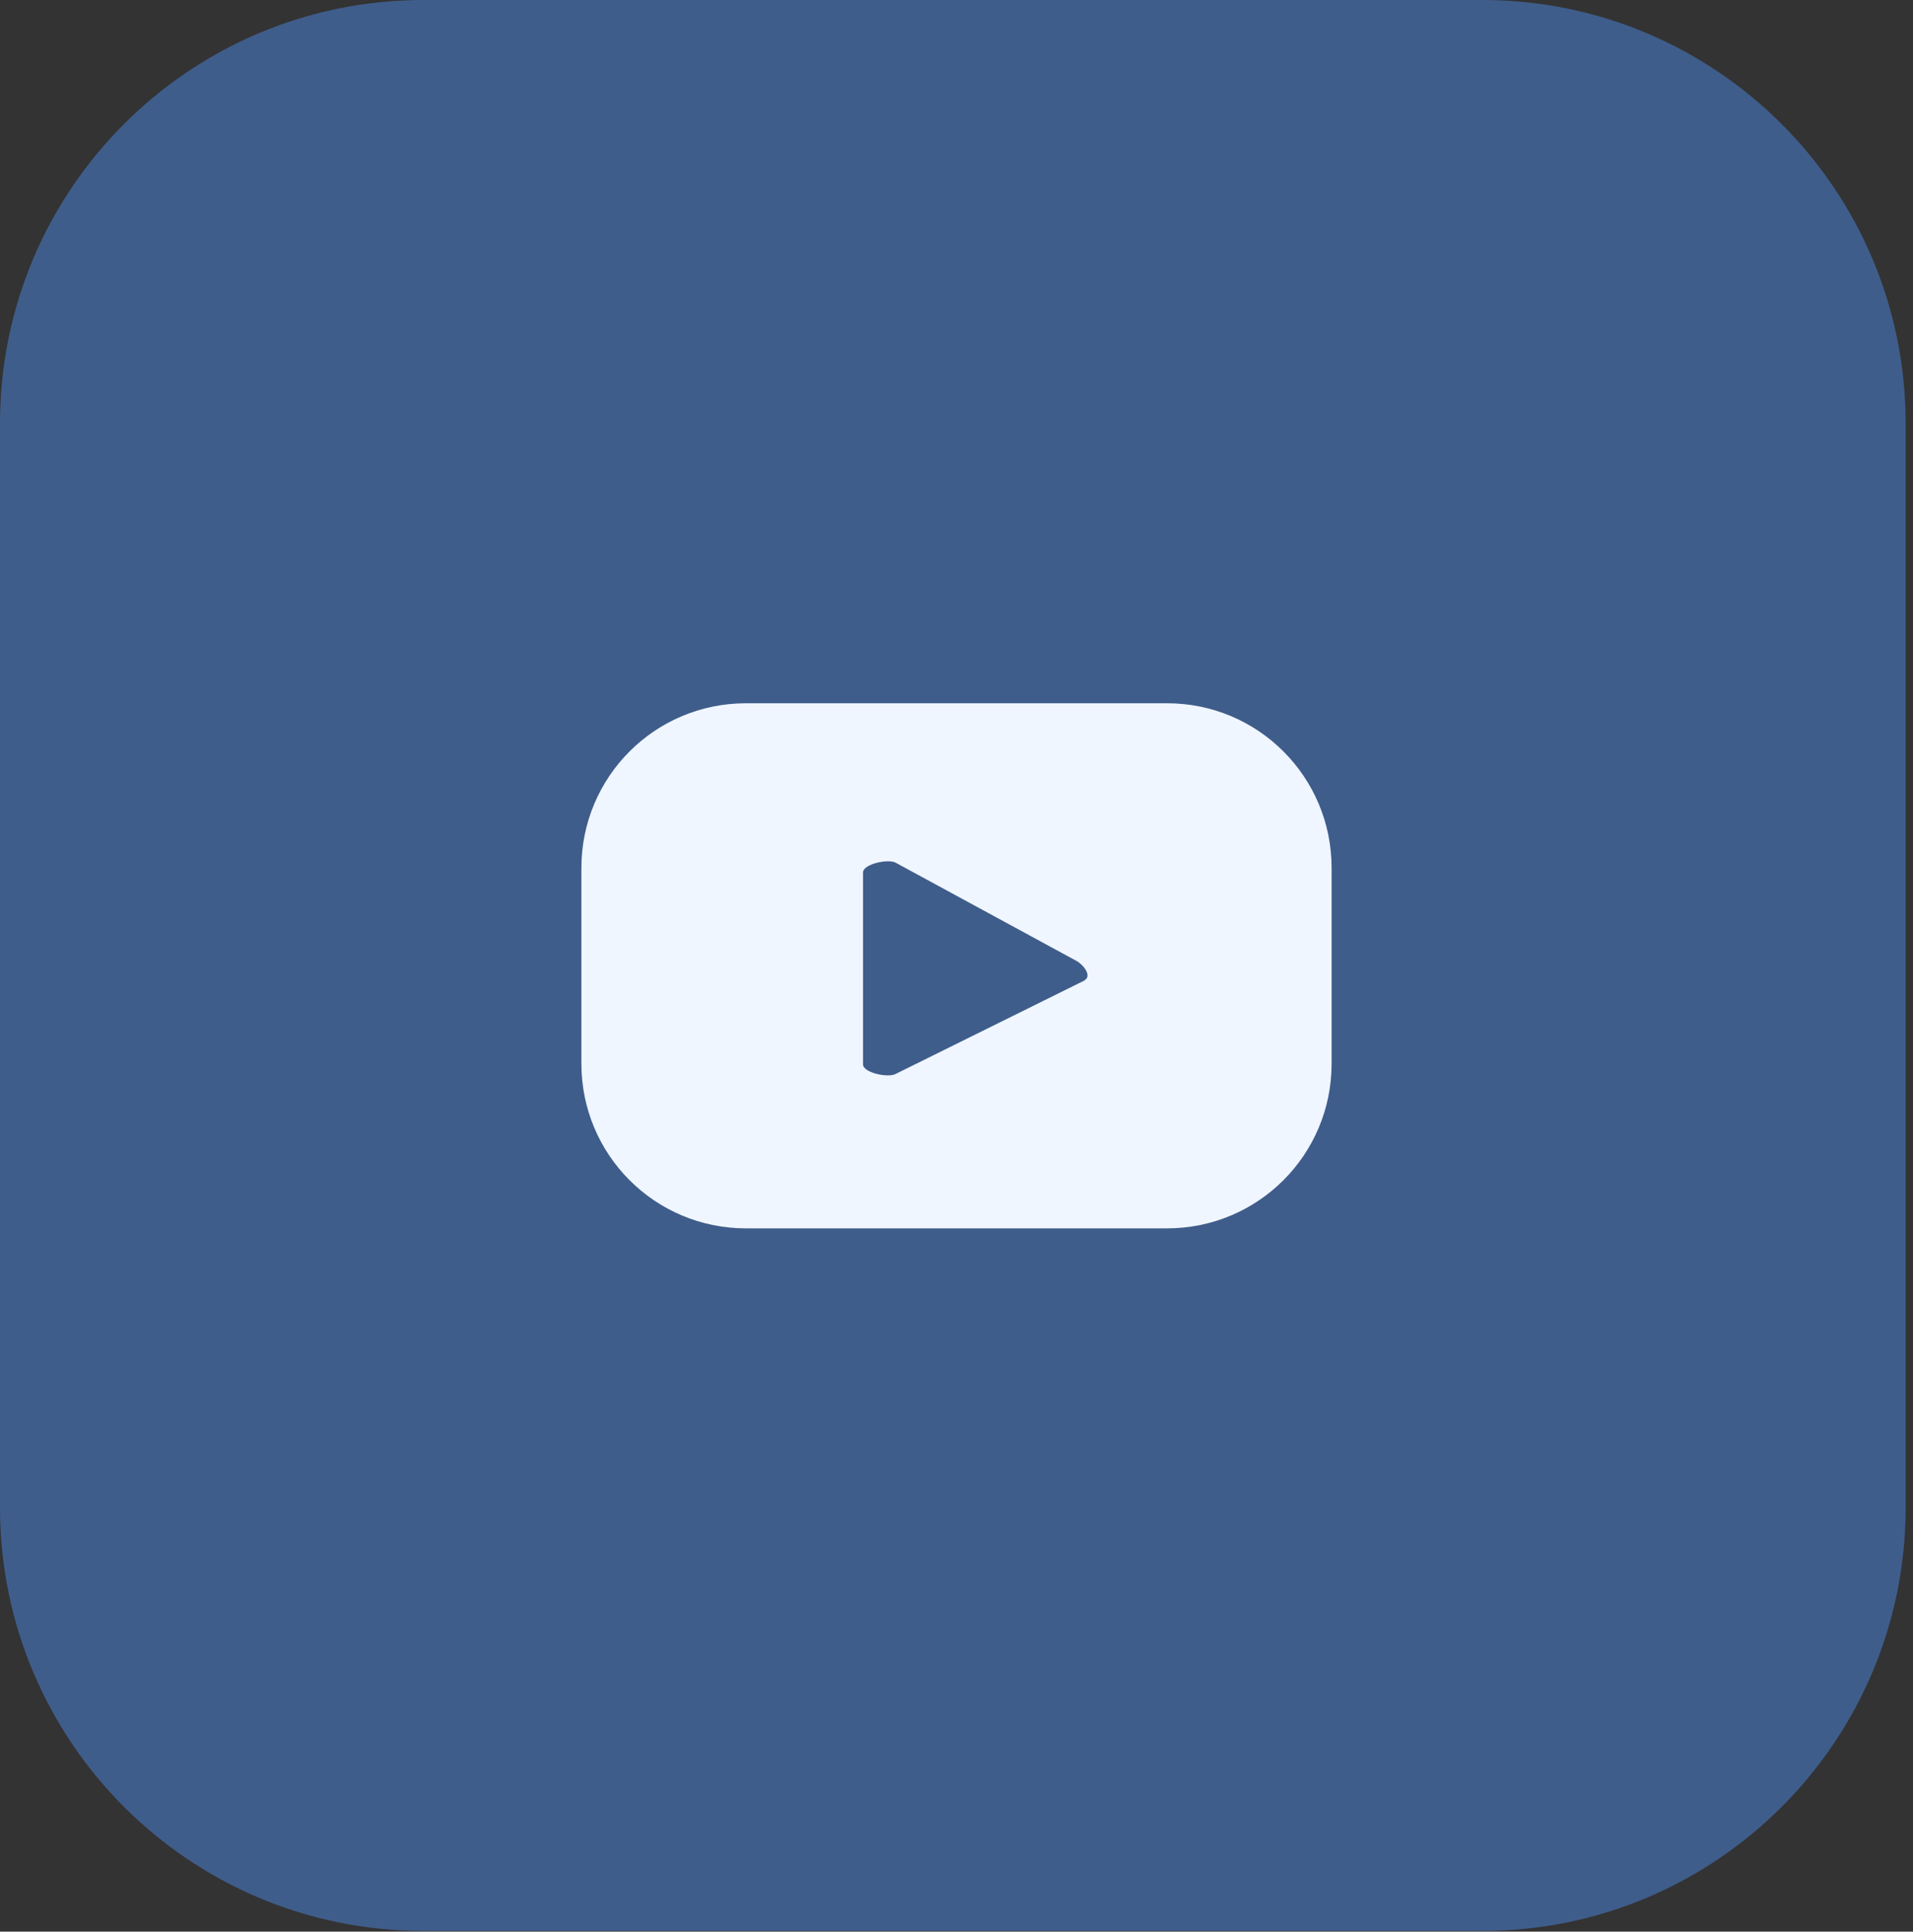
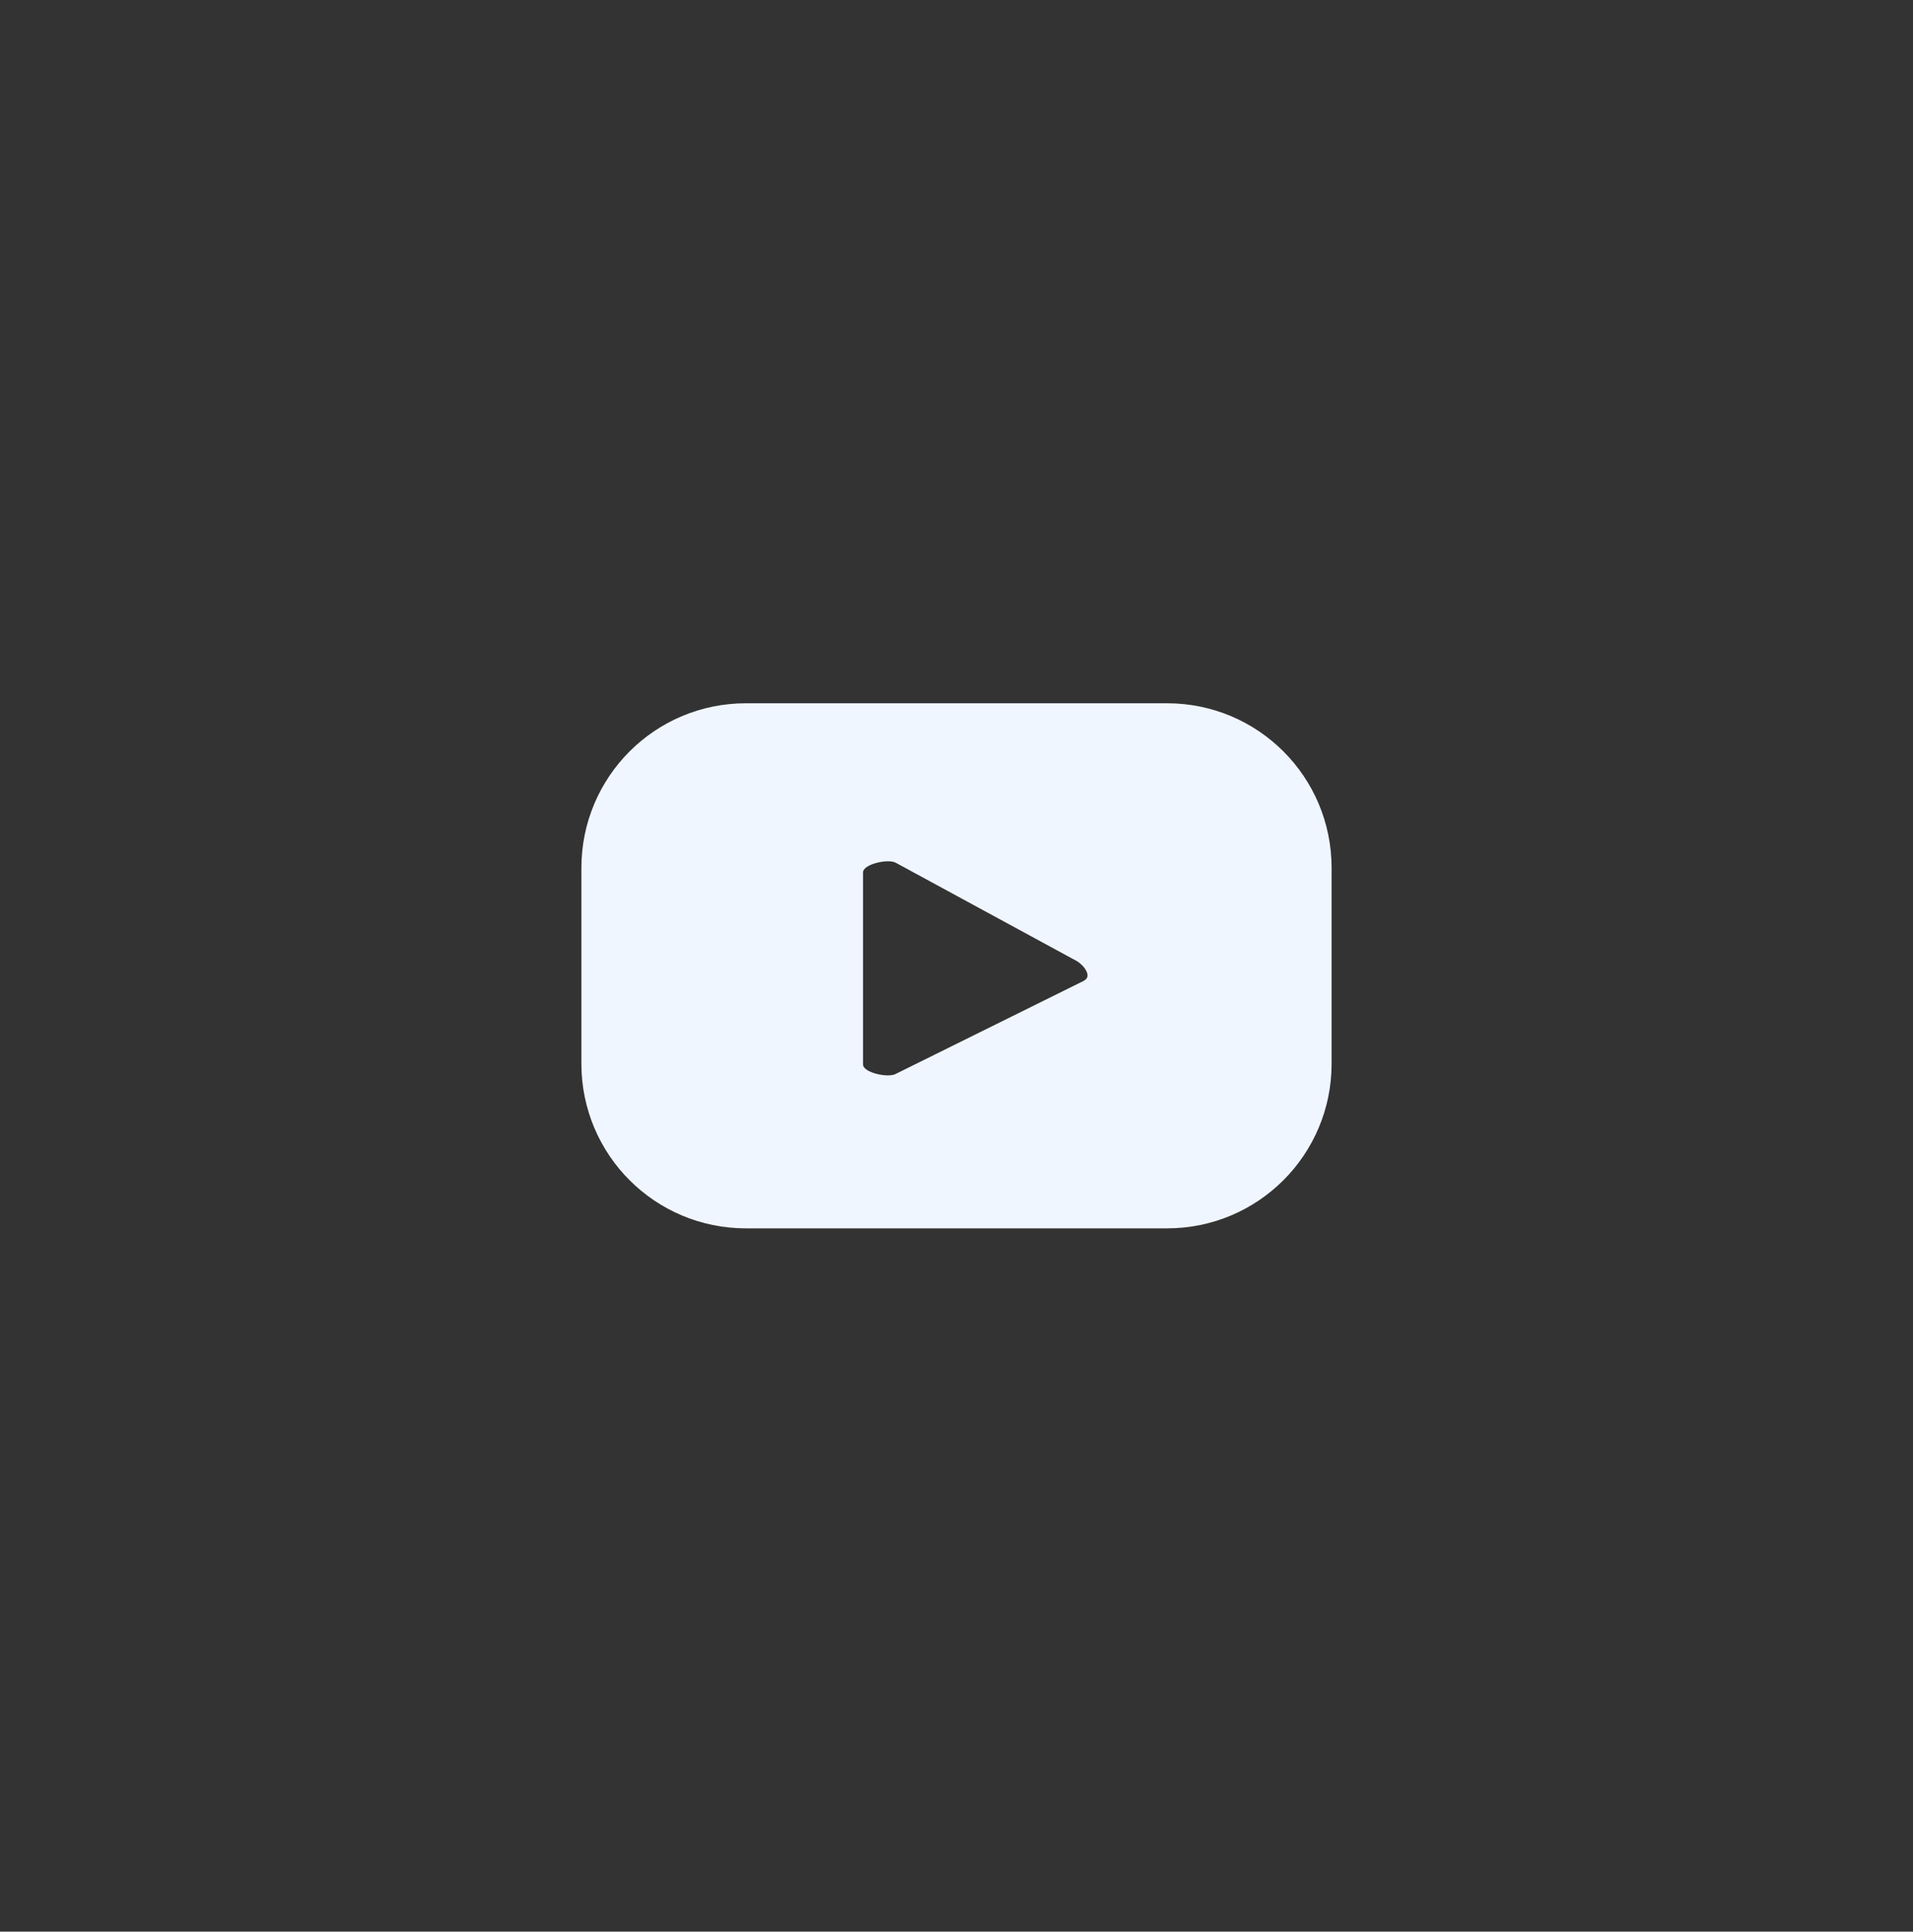
<svg xmlns="http://www.w3.org/2000/svg" width="204" height="206" viewBox="0 0 204 206" fill="none">
  <rect x="0" y="0" width="204" height="206" fill="#333333" stroke="none" />
-   <path d="M0 45.159C0 20.218 20.218 0 45.159 0H158.058C182.999 0 203.217 20.219 203.217 45.159V160.767C203.217 185.708 182.999 205.927 158.058 205.927H45.159C20.218 205.927 0 185.708 0 160.767V45.159Z" fill="#3F5D8B" />
-   <path d="M142 92.561C142 82.847 134.156 75 124.445 75H79.555C69.844 75 62 82.847 62 92.561V113.44C62 123.153 69.844 131 79.555 131H124.445C134.156 131 142 123.153 142 113.44V92.561ZM115.598 104.59L95.486 114.546C94.691 114.961 92.03 114.407 92.03 113.509V93.044C92.03 92.146 94.726 91.558 95.52 92.007L114.803 102.481C115.598 102.931 116.462 104.106 115.633 104.556L115.598 104.59Z" fill="#F0F6FF" />
+   <path d="M142 92.561C142 82.847 134.156 75 124.445 75H79.555C69.844 75 62 82.847 62 92.561V113.44C62 123.153 69.844 131 79.555 131H124.445C134.156 131 142 123.153 142 113.44ZM115.598 104.59L95.486 114.546C94.691 114.961 92.03 114.407 92.03 113.509V93.044C92.03 92.146 94.726 91.558 95.52 92.007L114.803 102.481C115.598 102.931 116.462 104.106 115.633 104.556L115.598 104.59Z" fill="#F0F6FF" />
</svg>